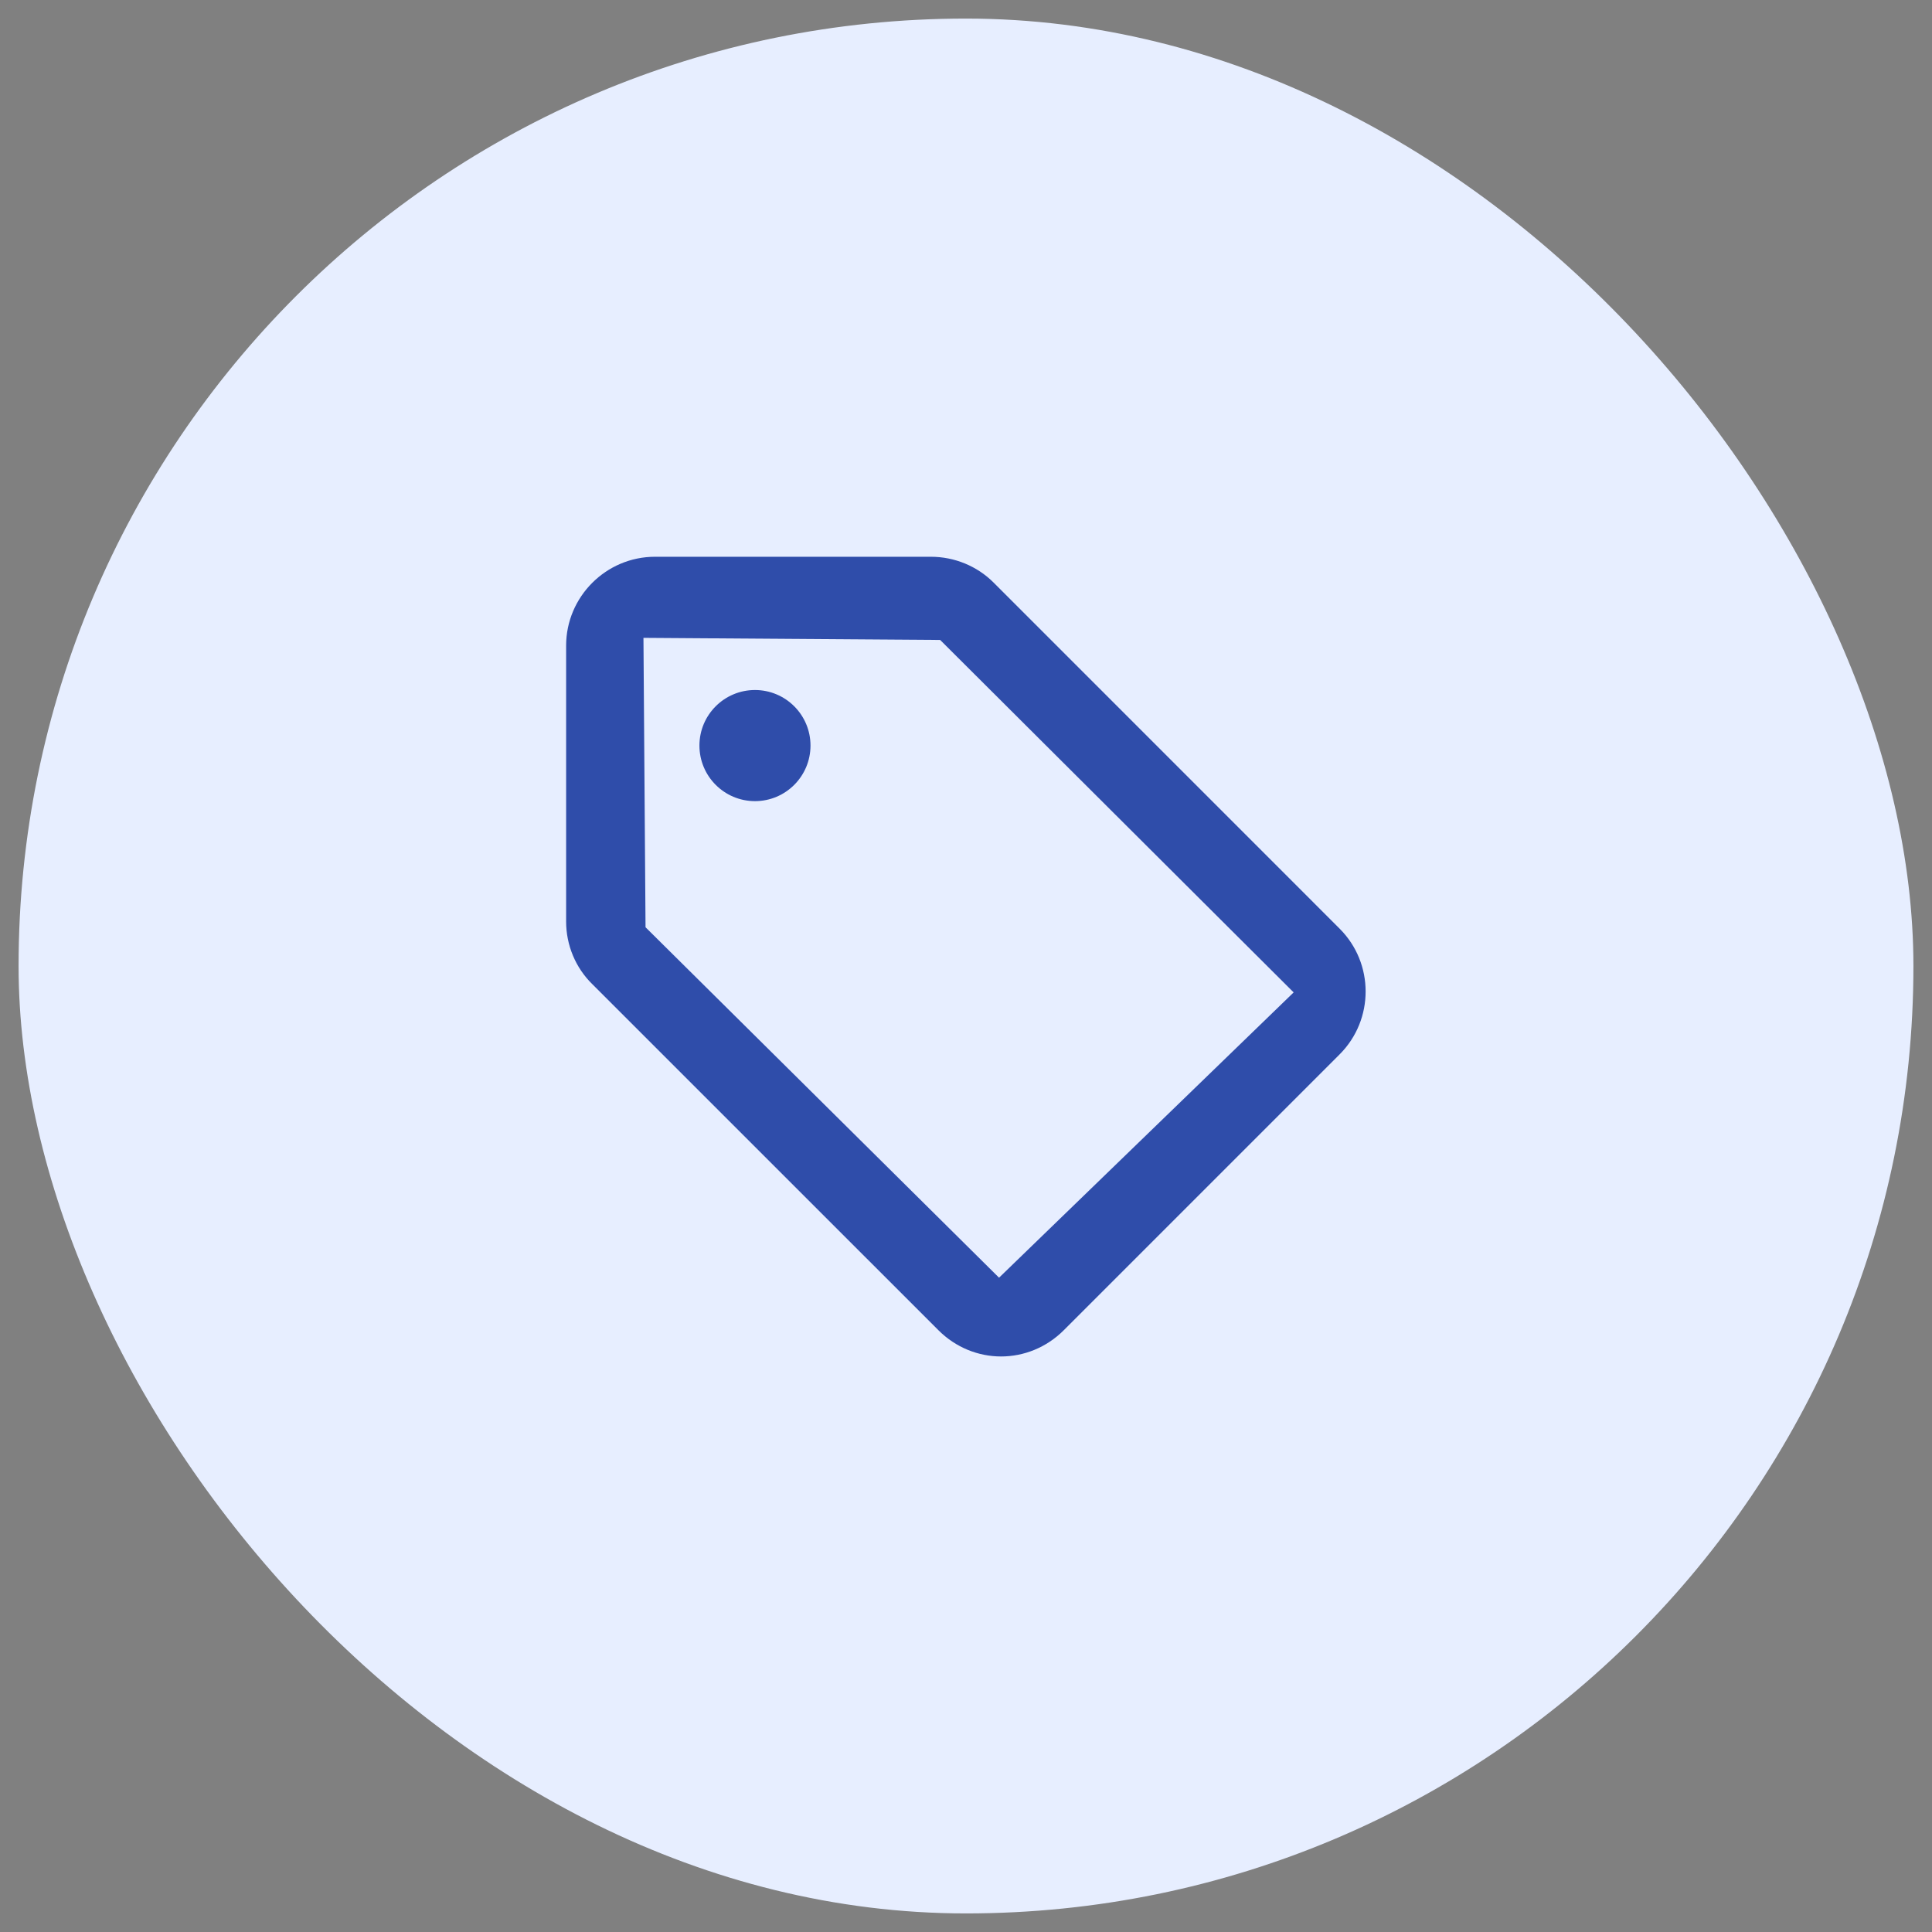
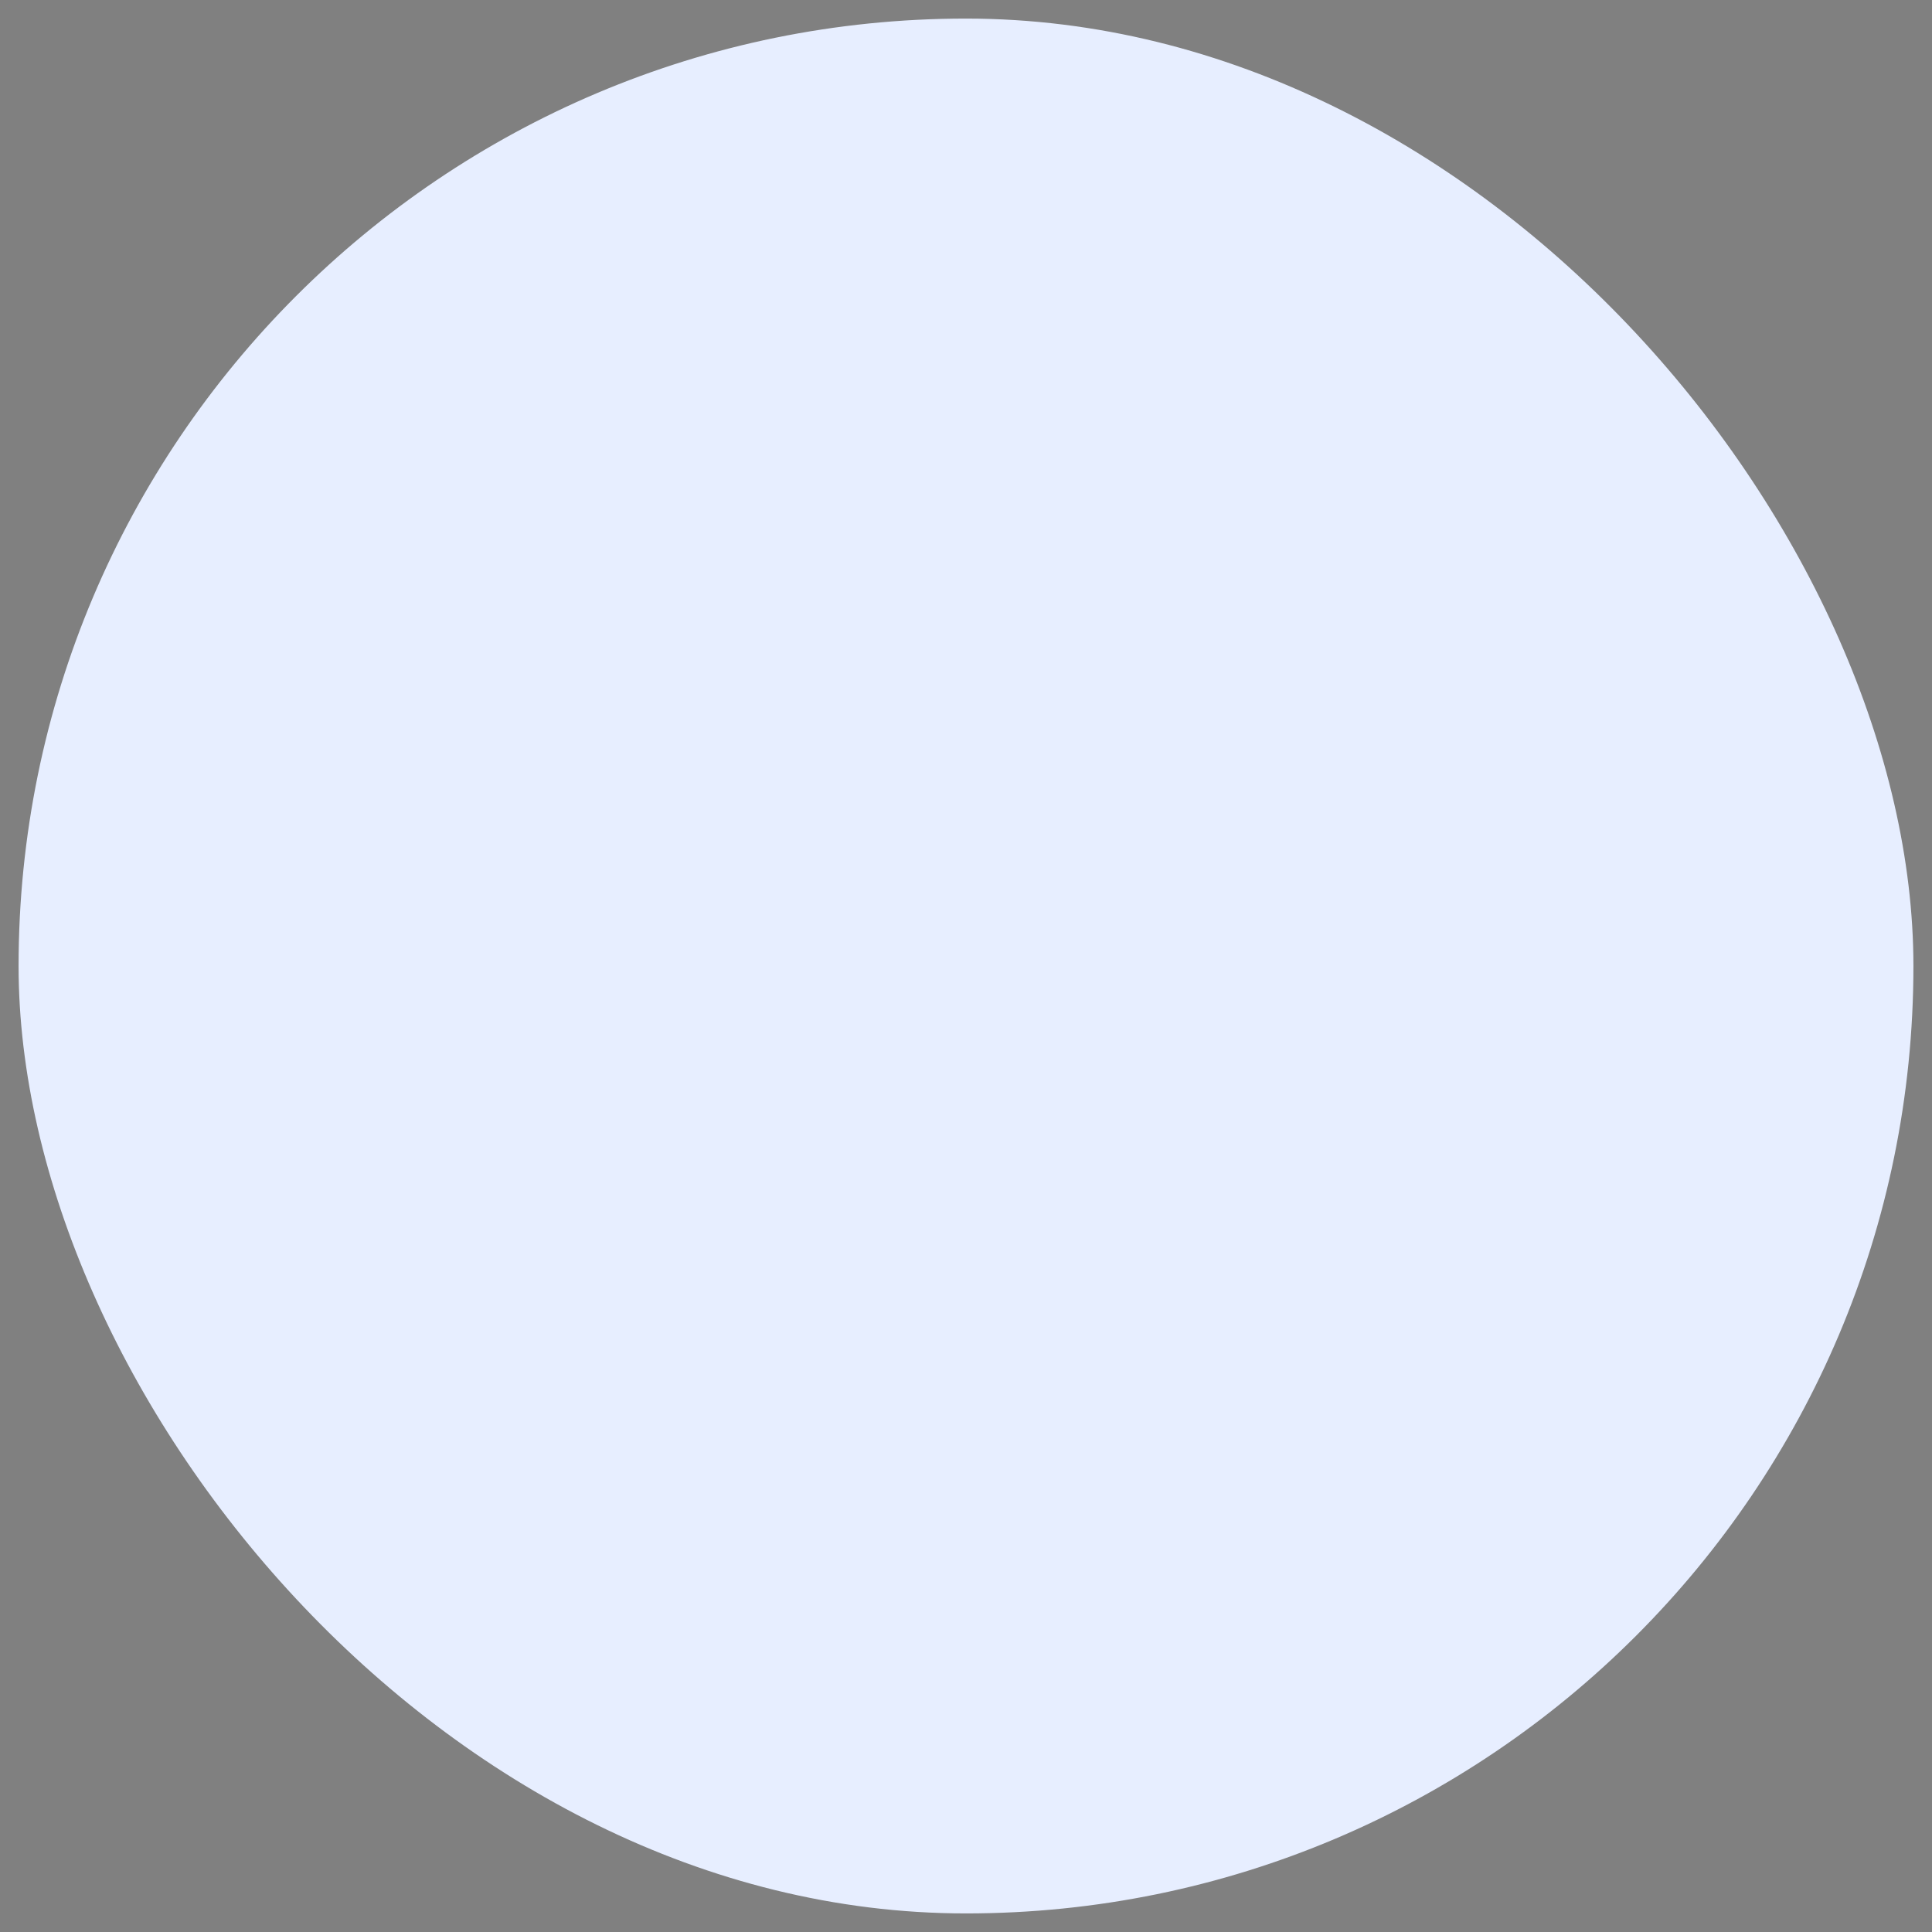
<svg xmlns="http://www.w3.org/2000/svg" width="39" height="39" viewBox="0 0 39 39" fill="none">
  <rect x="0" y="0" width="39" height="39" fill="#808080" stroke="none" />
  <rect x="0.375" y="0.375" width="38.25" height="38.25" rx="19.125" fill="#E7EEFF" />
  <g clip-path="url(#clip0_1659_5046)">
-     <path d="M18.944 26.853C19.294 27.203 19.751 27.382 20.208 27.382C20.666 27.382 21.123 27.203 21.473 26.853L27.042 21.284C27.742 20.584 27.742 19.445 27.042 18.746L20.056 11.759C19.724 11.427 19.267 11.239 18.791 11.239H13.222C12.235 11.239 11.428 12.046 11.428 13.033V18.602C11.428 19.077 11.617 19.535 11.957 19.867L18.944 26.853ZM12.989 12.876L18.978 12.918L26.114 20.033L20.167 25.792L13.031 18.718L12.989 12.876Z" fill="#2F4DAA" />
    <path d="M15.24 16.172C15.859 16.172 16.361 15.67 16.361 15.05C16.361 14.431 15.859 13.929 15.24 13.929C14.621 13.929 14.119 14.431 14.119 15.05C14.119 15.67 14.621 16.172 15.24 16.172Z" fill="#2F4DAA" />
  </g>
  <defs>
    <clipPath id="clip0_1659_5046">
-       <rect width="16.629" height="16.629" fill="white" transform="translate(11.185 11.185)" />
-     </clipPath>
+       </clipPath>
  </defs>
</svg>